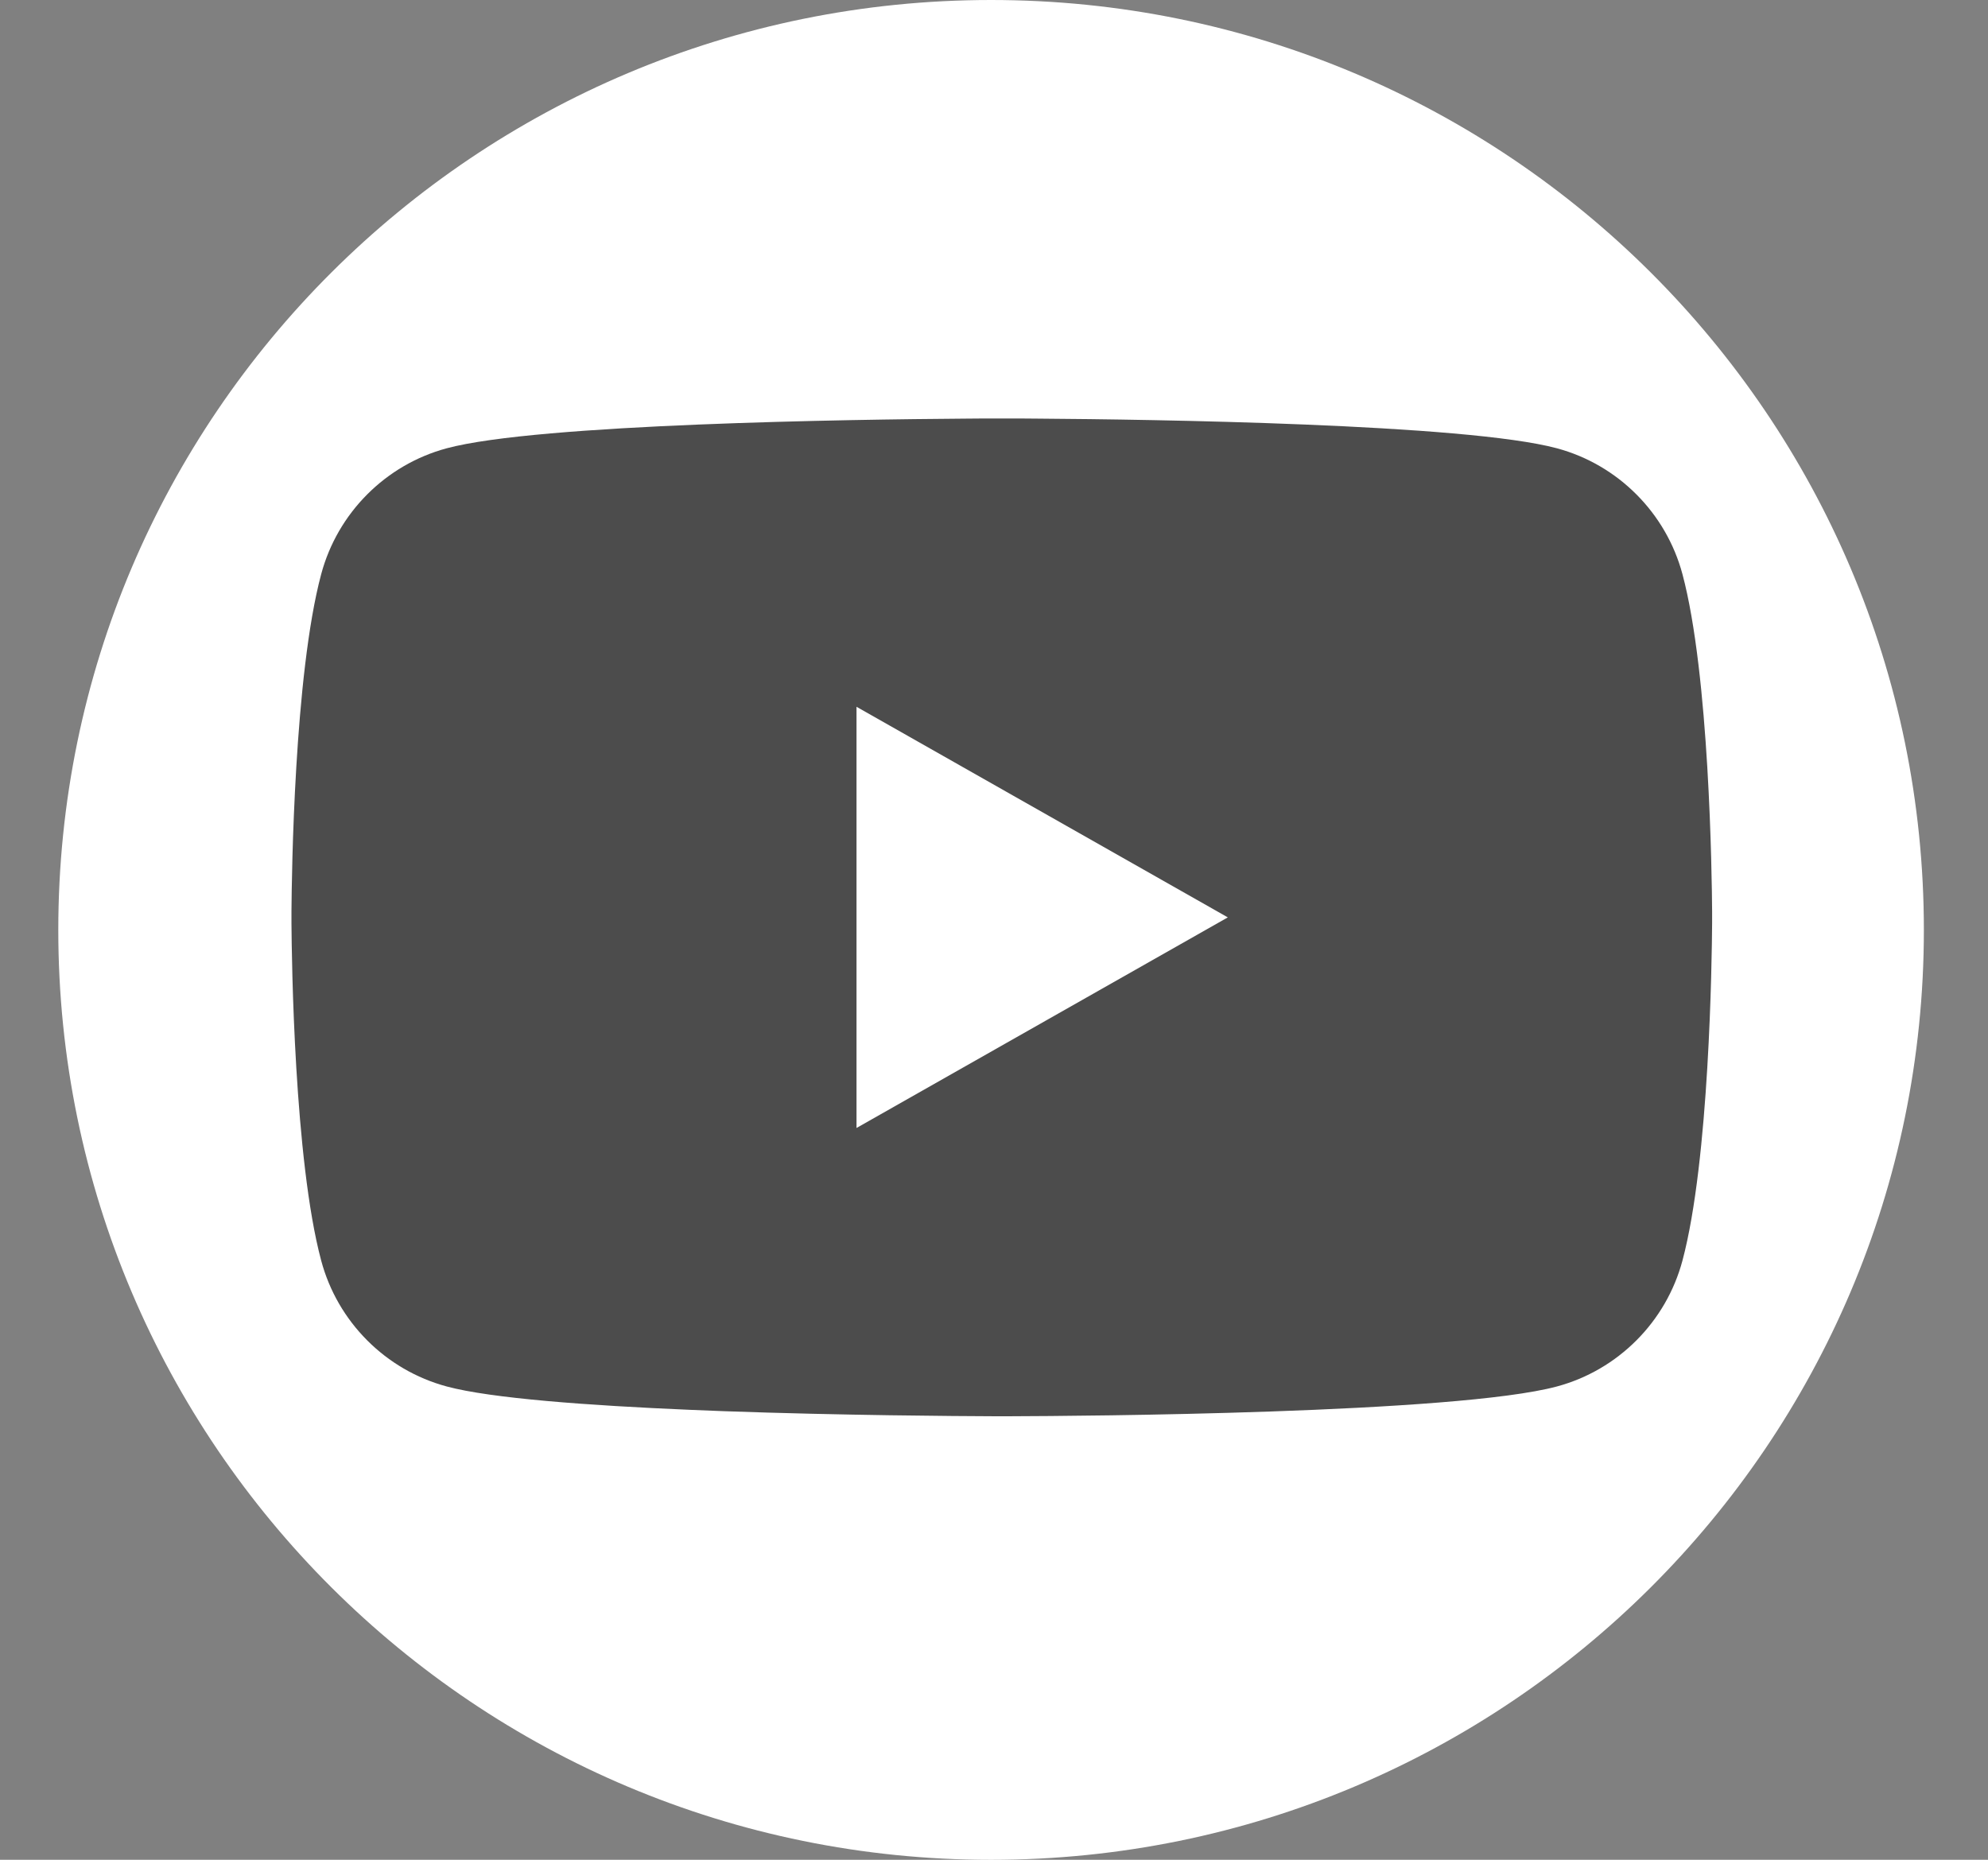
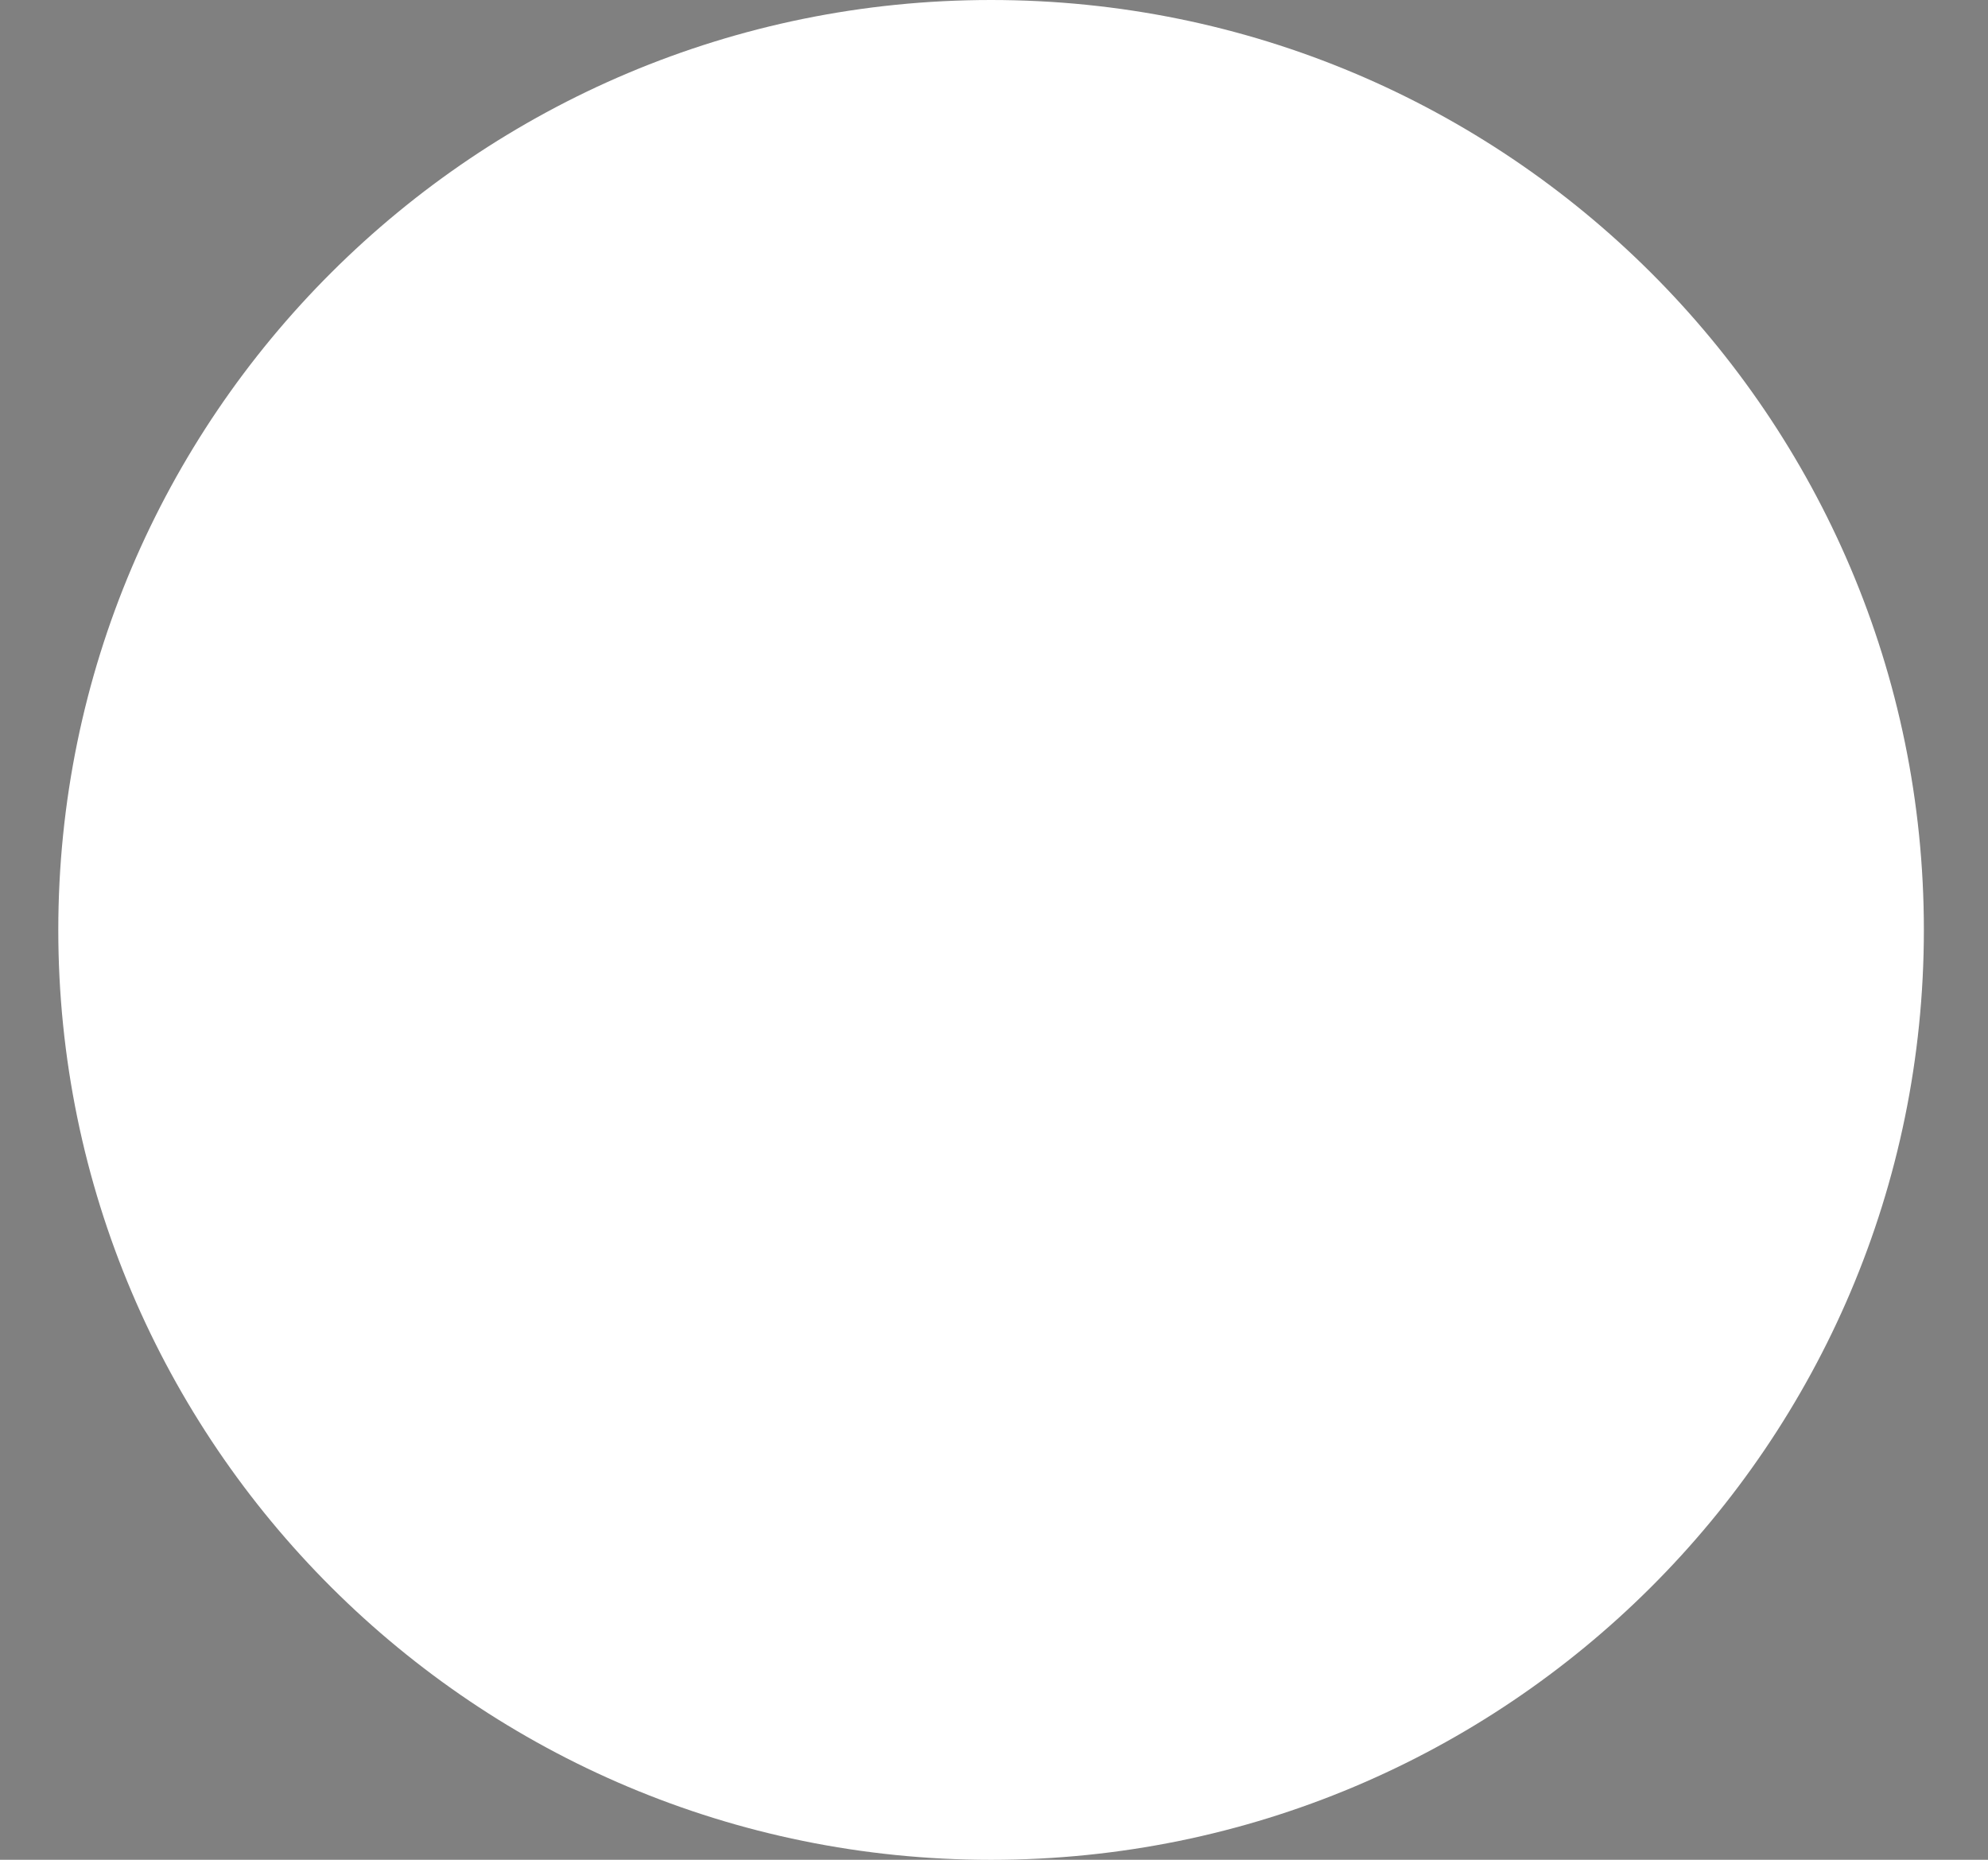
<svg xmlns="http://www.w3.org/2000/svg" width="31px" height="29px" viewBox="0 0 31 29" version="1.1">
  <rect x="0" y="0" width="31" height="29" fill="#808080" stroke="none" />
  <title>Group 7</title>
  <g id="Symbols" stroke="none" stroke-width="1" fill="none" fill-rule="evenodd">
    <g id="footer" transform="translate(-1359, -246)">
      <g id="Group-2" transform="translate(1229, 246)">
        <g id="Group-29" transform="translate(87.273, 0)">
          <g id="Group-7" transform="translate(43.636, 0)">
            <path d="M14.545,29.001 L14.545,29.001 C6.512,29.001 -4.08562073e-14,22.509 -4.08562073e-14,14.501 C-4.08562073e-14,6.493 6.512,2.48689958e-14 14.545,2.48689958e-14 C22.579,2.48689958e-14 29.091,6.493 29.091,14.501 C29.091,22.509 22.579,29.001 14.545,29.001" id="Fill-1" fill="#FFFFFF" />
            <g id="Group-36" transform="translate(3.636, 6.525)" fill="#4C4C4C">
-               <path d="M11.317,0.001 C11.348,0.001 11.382,0.001 11.418,0.001 L11.666,0.003 C13.376,0.015 18.312,0.083 19.732,0.465 C20.685,0.721 21.436,1.474 21.691,2.43 C22.11,4.001 22.149,7.118 22.153,7.689 L22.153,7.871 C22.149,8.441 22.11,11.559 21.691,13.13 C21.436,14.087 20.685,14.839 19.732,15.095 C18.158,15.518 12.268,15.556 11.233,15.559 L10.921,15.559 C10.391,15.557 8.587,15.546 6.742,15.48 L6.215,15.459 C4.636,15.392 3.113,15.281 2.422,15.095 C1.468,14.839 0.718,14.087 0.463,13.13 C0.043,11.559 0.004,8.441 0,7.871 L0,7.689 C0.004,7.118 0.043,4.001 0.463,2.43 C0.718,1.474 1.468,0.721 2.422,0.465 C3.842,0.083 8.778,0.015 10.488,0.003 L10.736,0.001 C10.773,0.001 10.806,0.001 10.837,0.001 Z M8.811,4.496 L8.811,11.064 L14.601,7.78 L8.811,4.496 Z" id="Combined-Shape" />
-             </g>
+               </g>
          </g>
        </g>
      </g>
    </g>
  </g>
</svg>